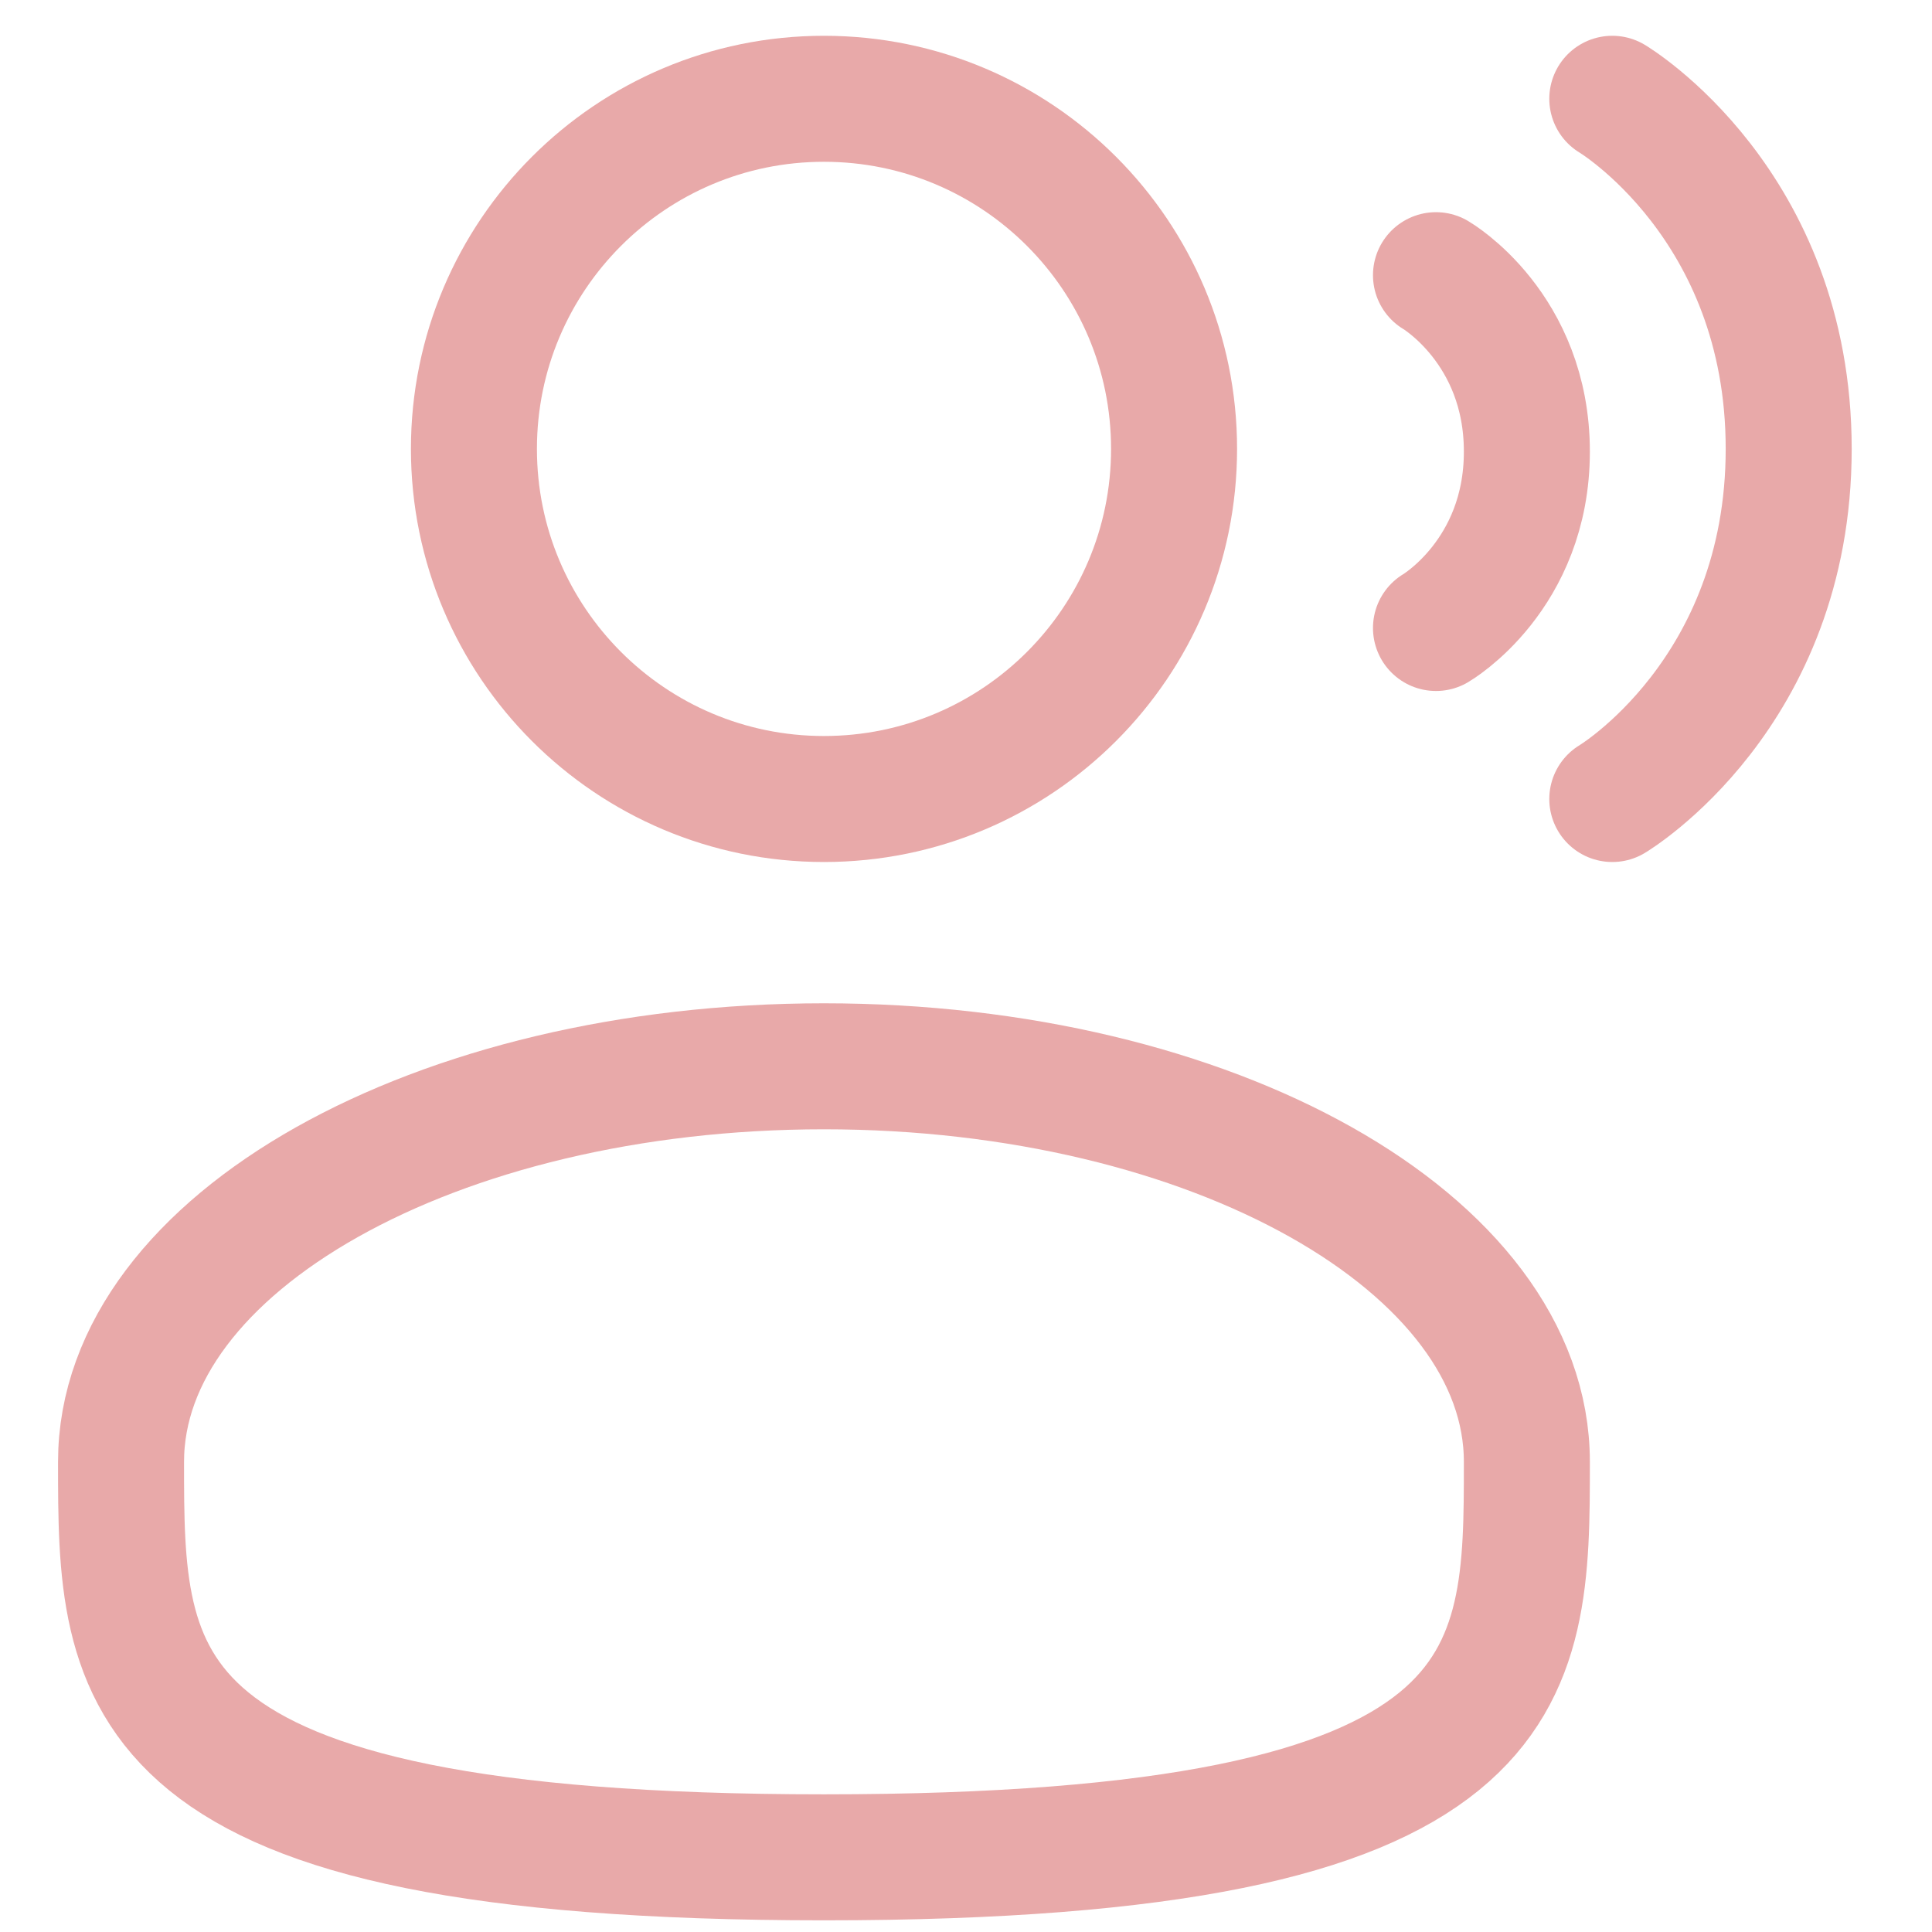
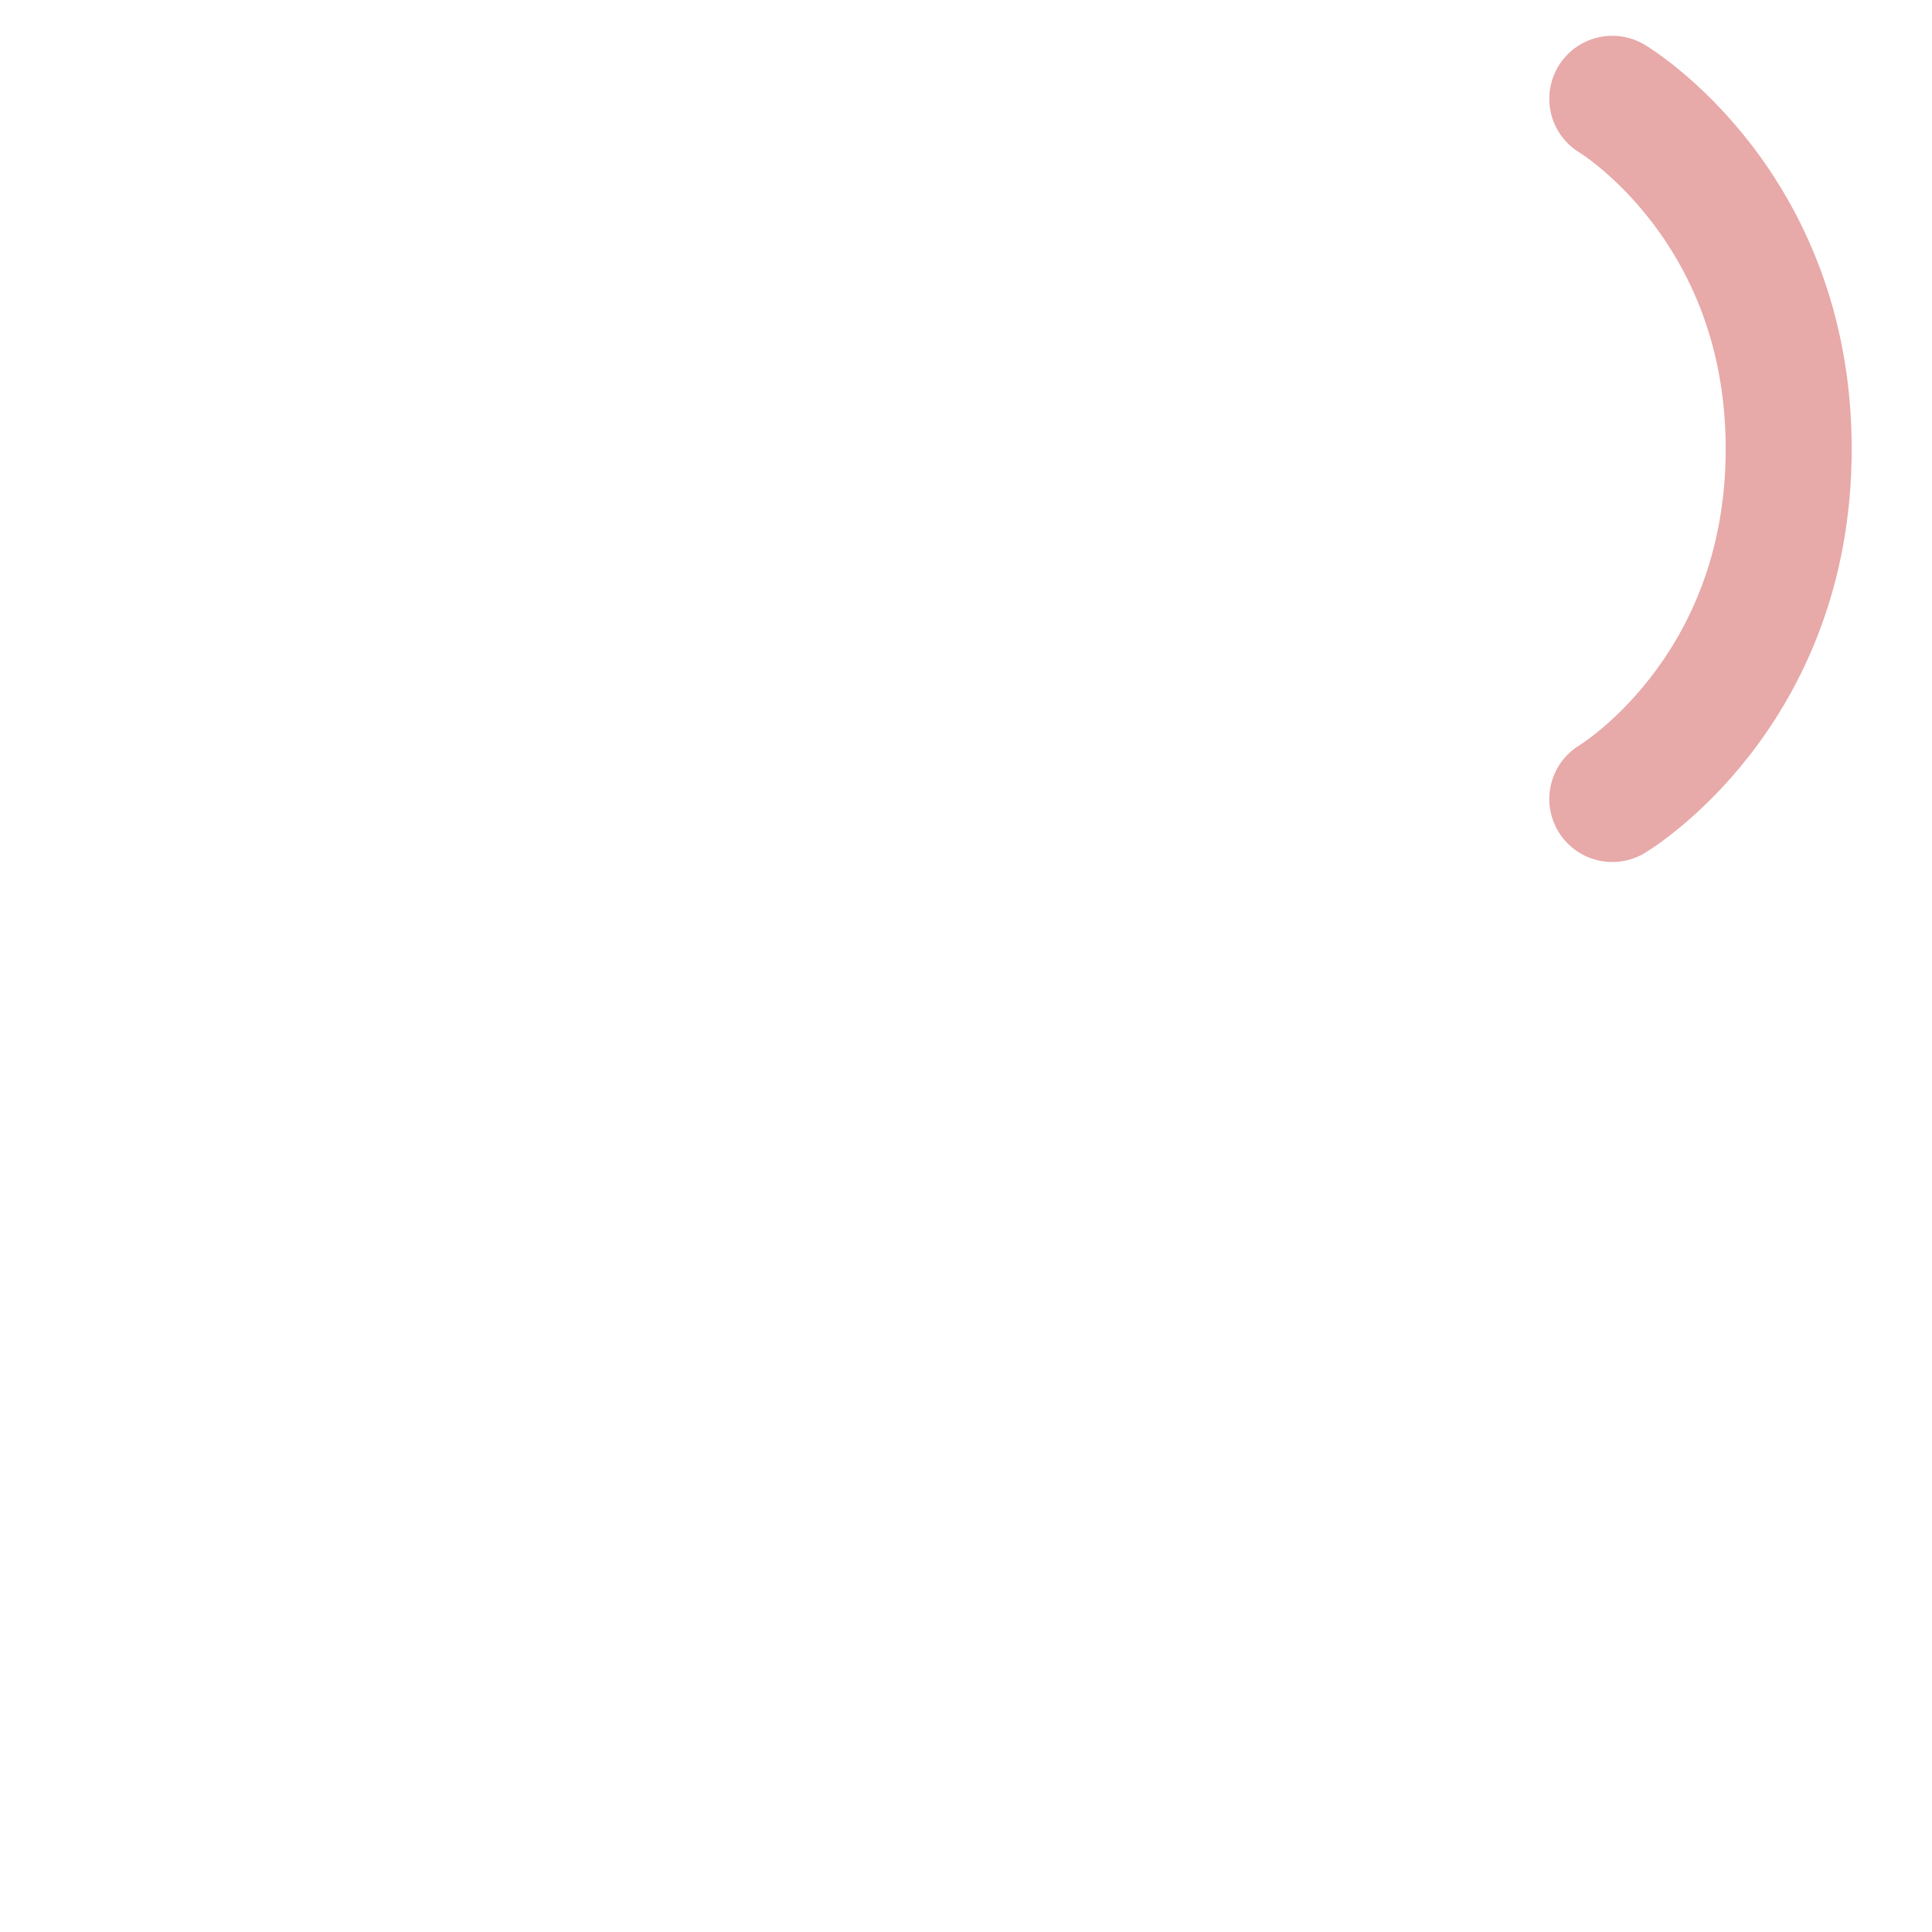
<svg xmlns="http://www.w3.org/2000/svg" width="23" height="23" viewBox="0 0 23 23" fill="none">
-   <path d="M9.809 9.512C12.111 9.512 13.977 7.646 13.977 5.344C13.977 3.042 12.111 1.176 9.809 1.176C7.508 1.176 5.642 3.042 5.642 5.344C5.642 7.646 7.508 9.512 9.809 9.512Z" stroke="#E8A9A9" stroke-width="1.5" />
-   <path d="M18.177 17.403C18.177 20.003 18.177 22.111 9.809 22.111C1.441 22.111 1.441 20.003 1.441 17.403C1.441 14.802 5.188 12.694 9.809 12.694C14.43 12.694 18.177 14.802 18.177 17.403Z" stroke="#E8A9A9" stroke-width="1.5" />
  <path d="M19.194 1.176C19.194 1.176 21.294 2.427 21.294 5.344C21.294 8.262 19.194 9.512 19.194 9.512" stroke="#E8A9A9" stroke-width="1.5" stroke-linecap="round" />
-   <path d="M17.095 3.276C17.095 3.276 18.177 3.906 18.177 5.376C18.177 6.846 17.095 7.476 17.095 7.476" stroke="#E8A9A9" stroke-width="1.5" stroke-linecap="round" />
</svg>